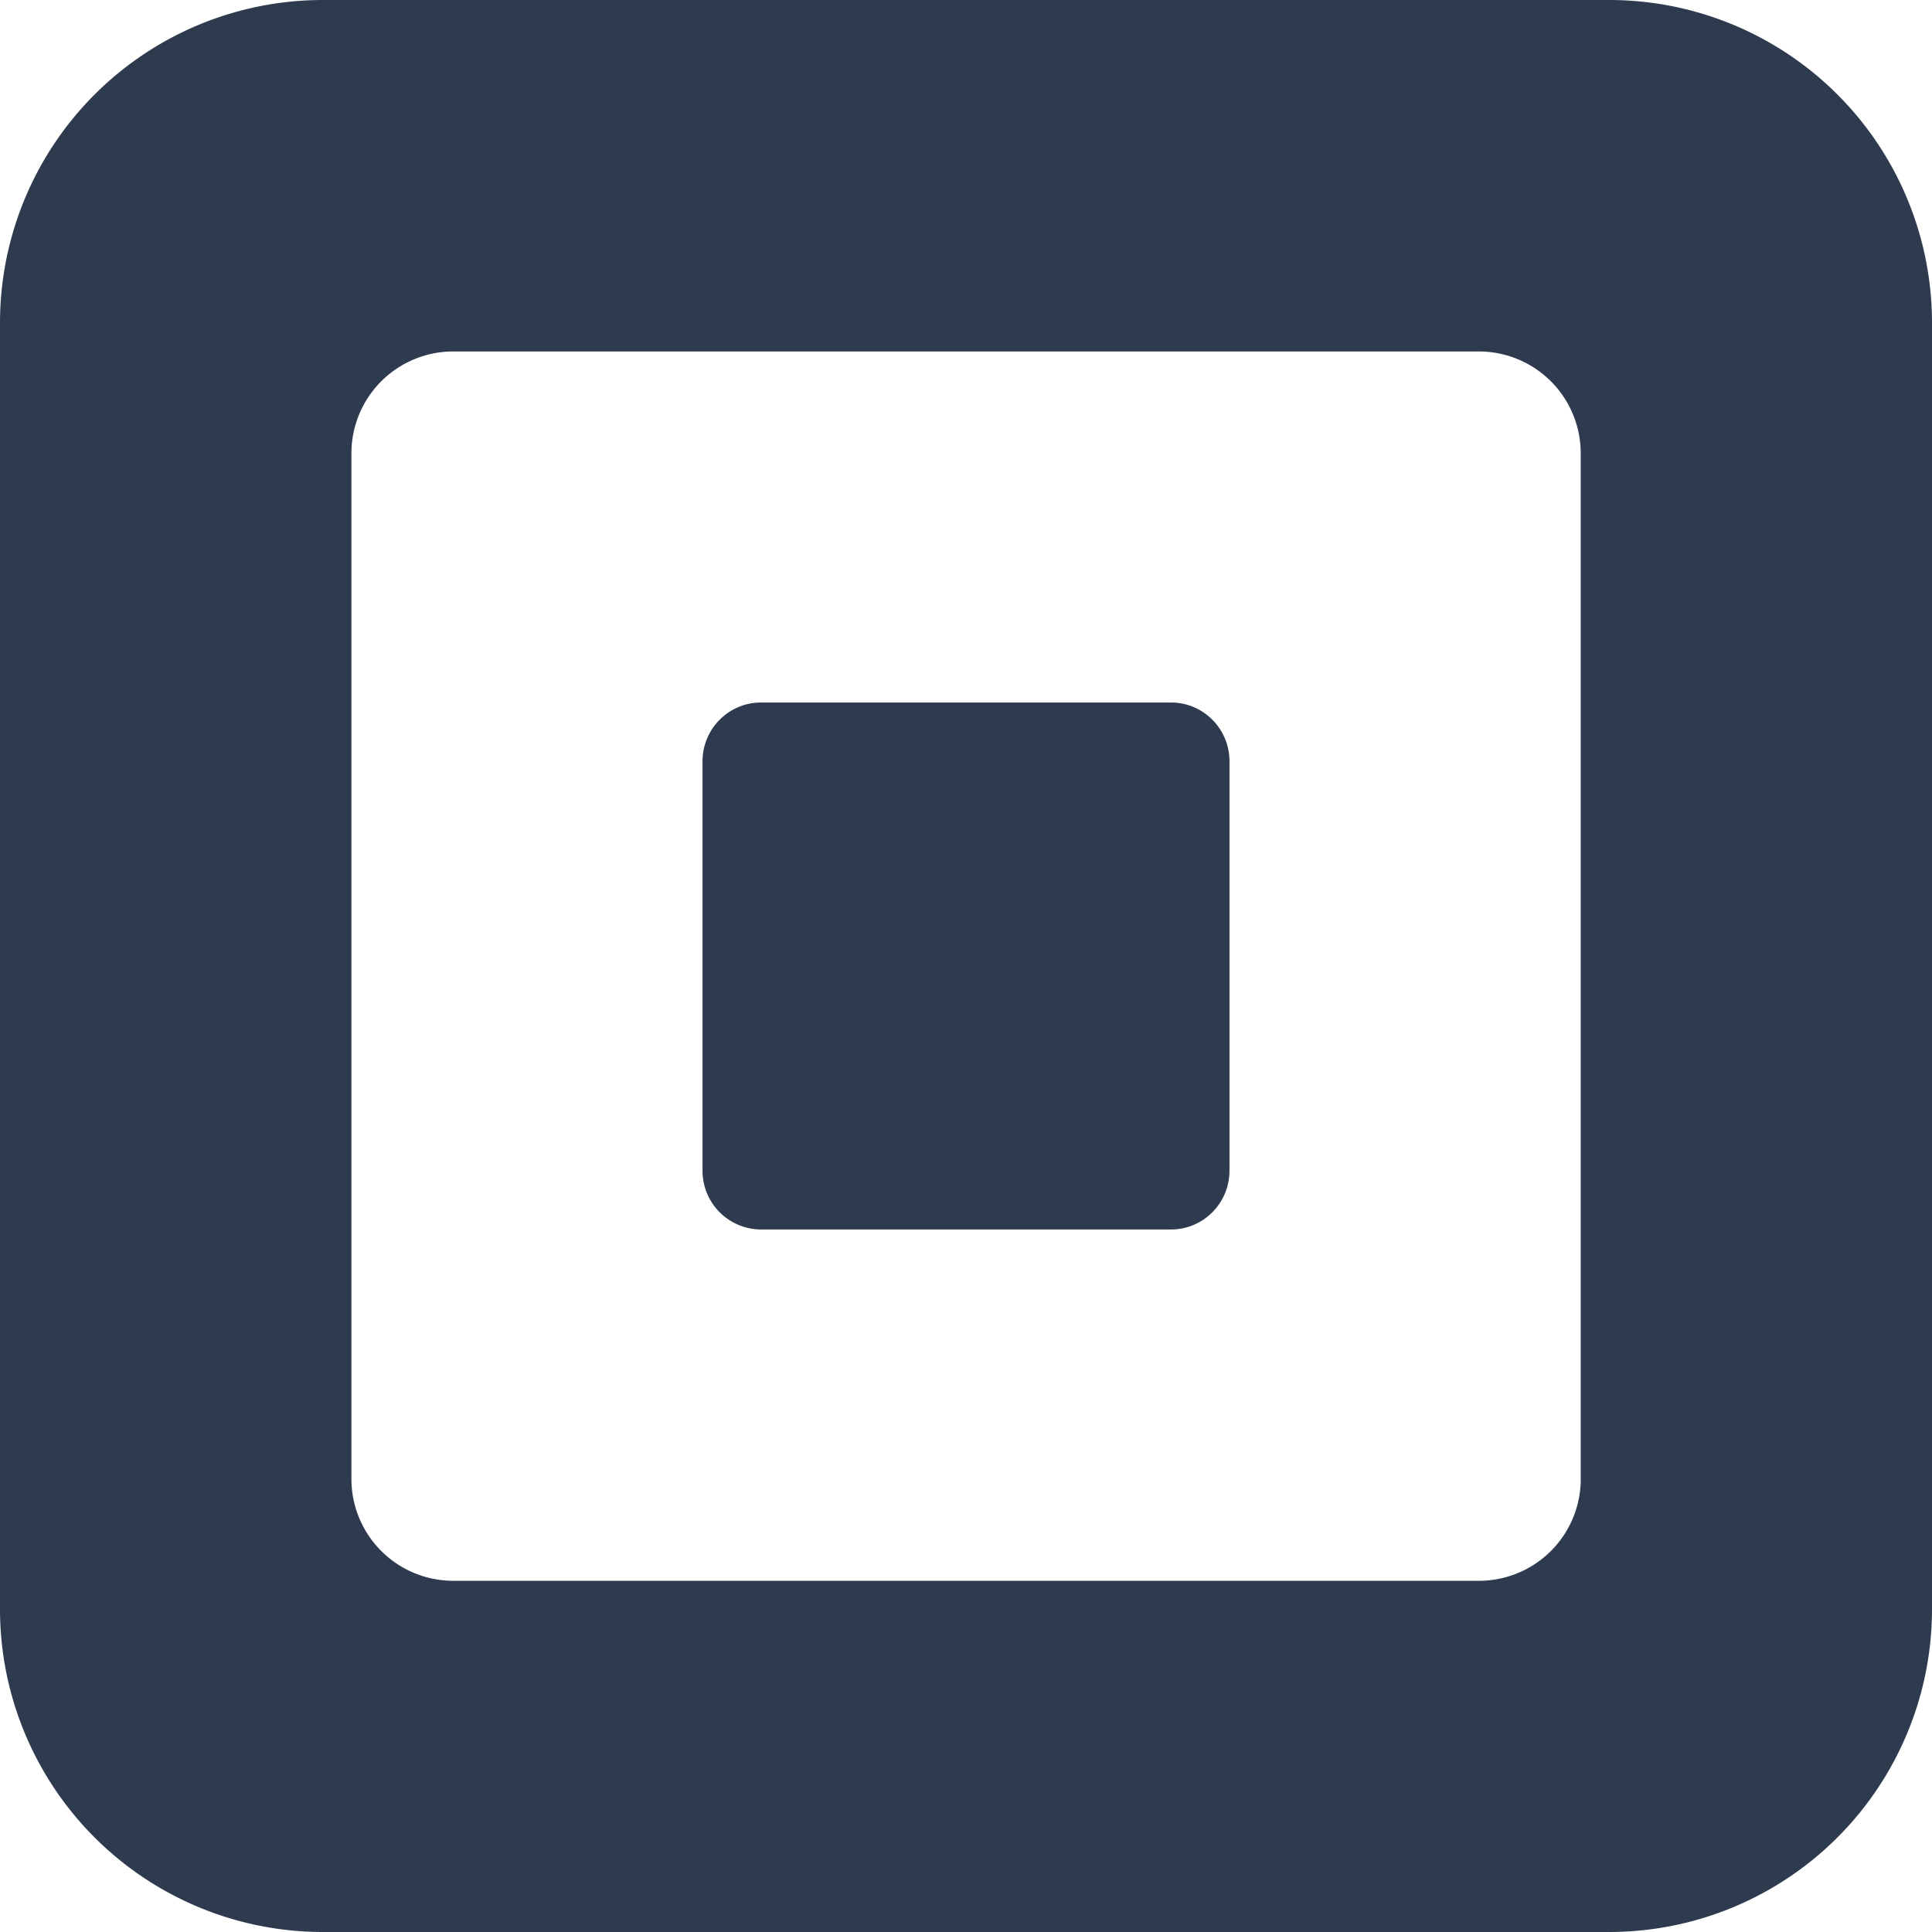
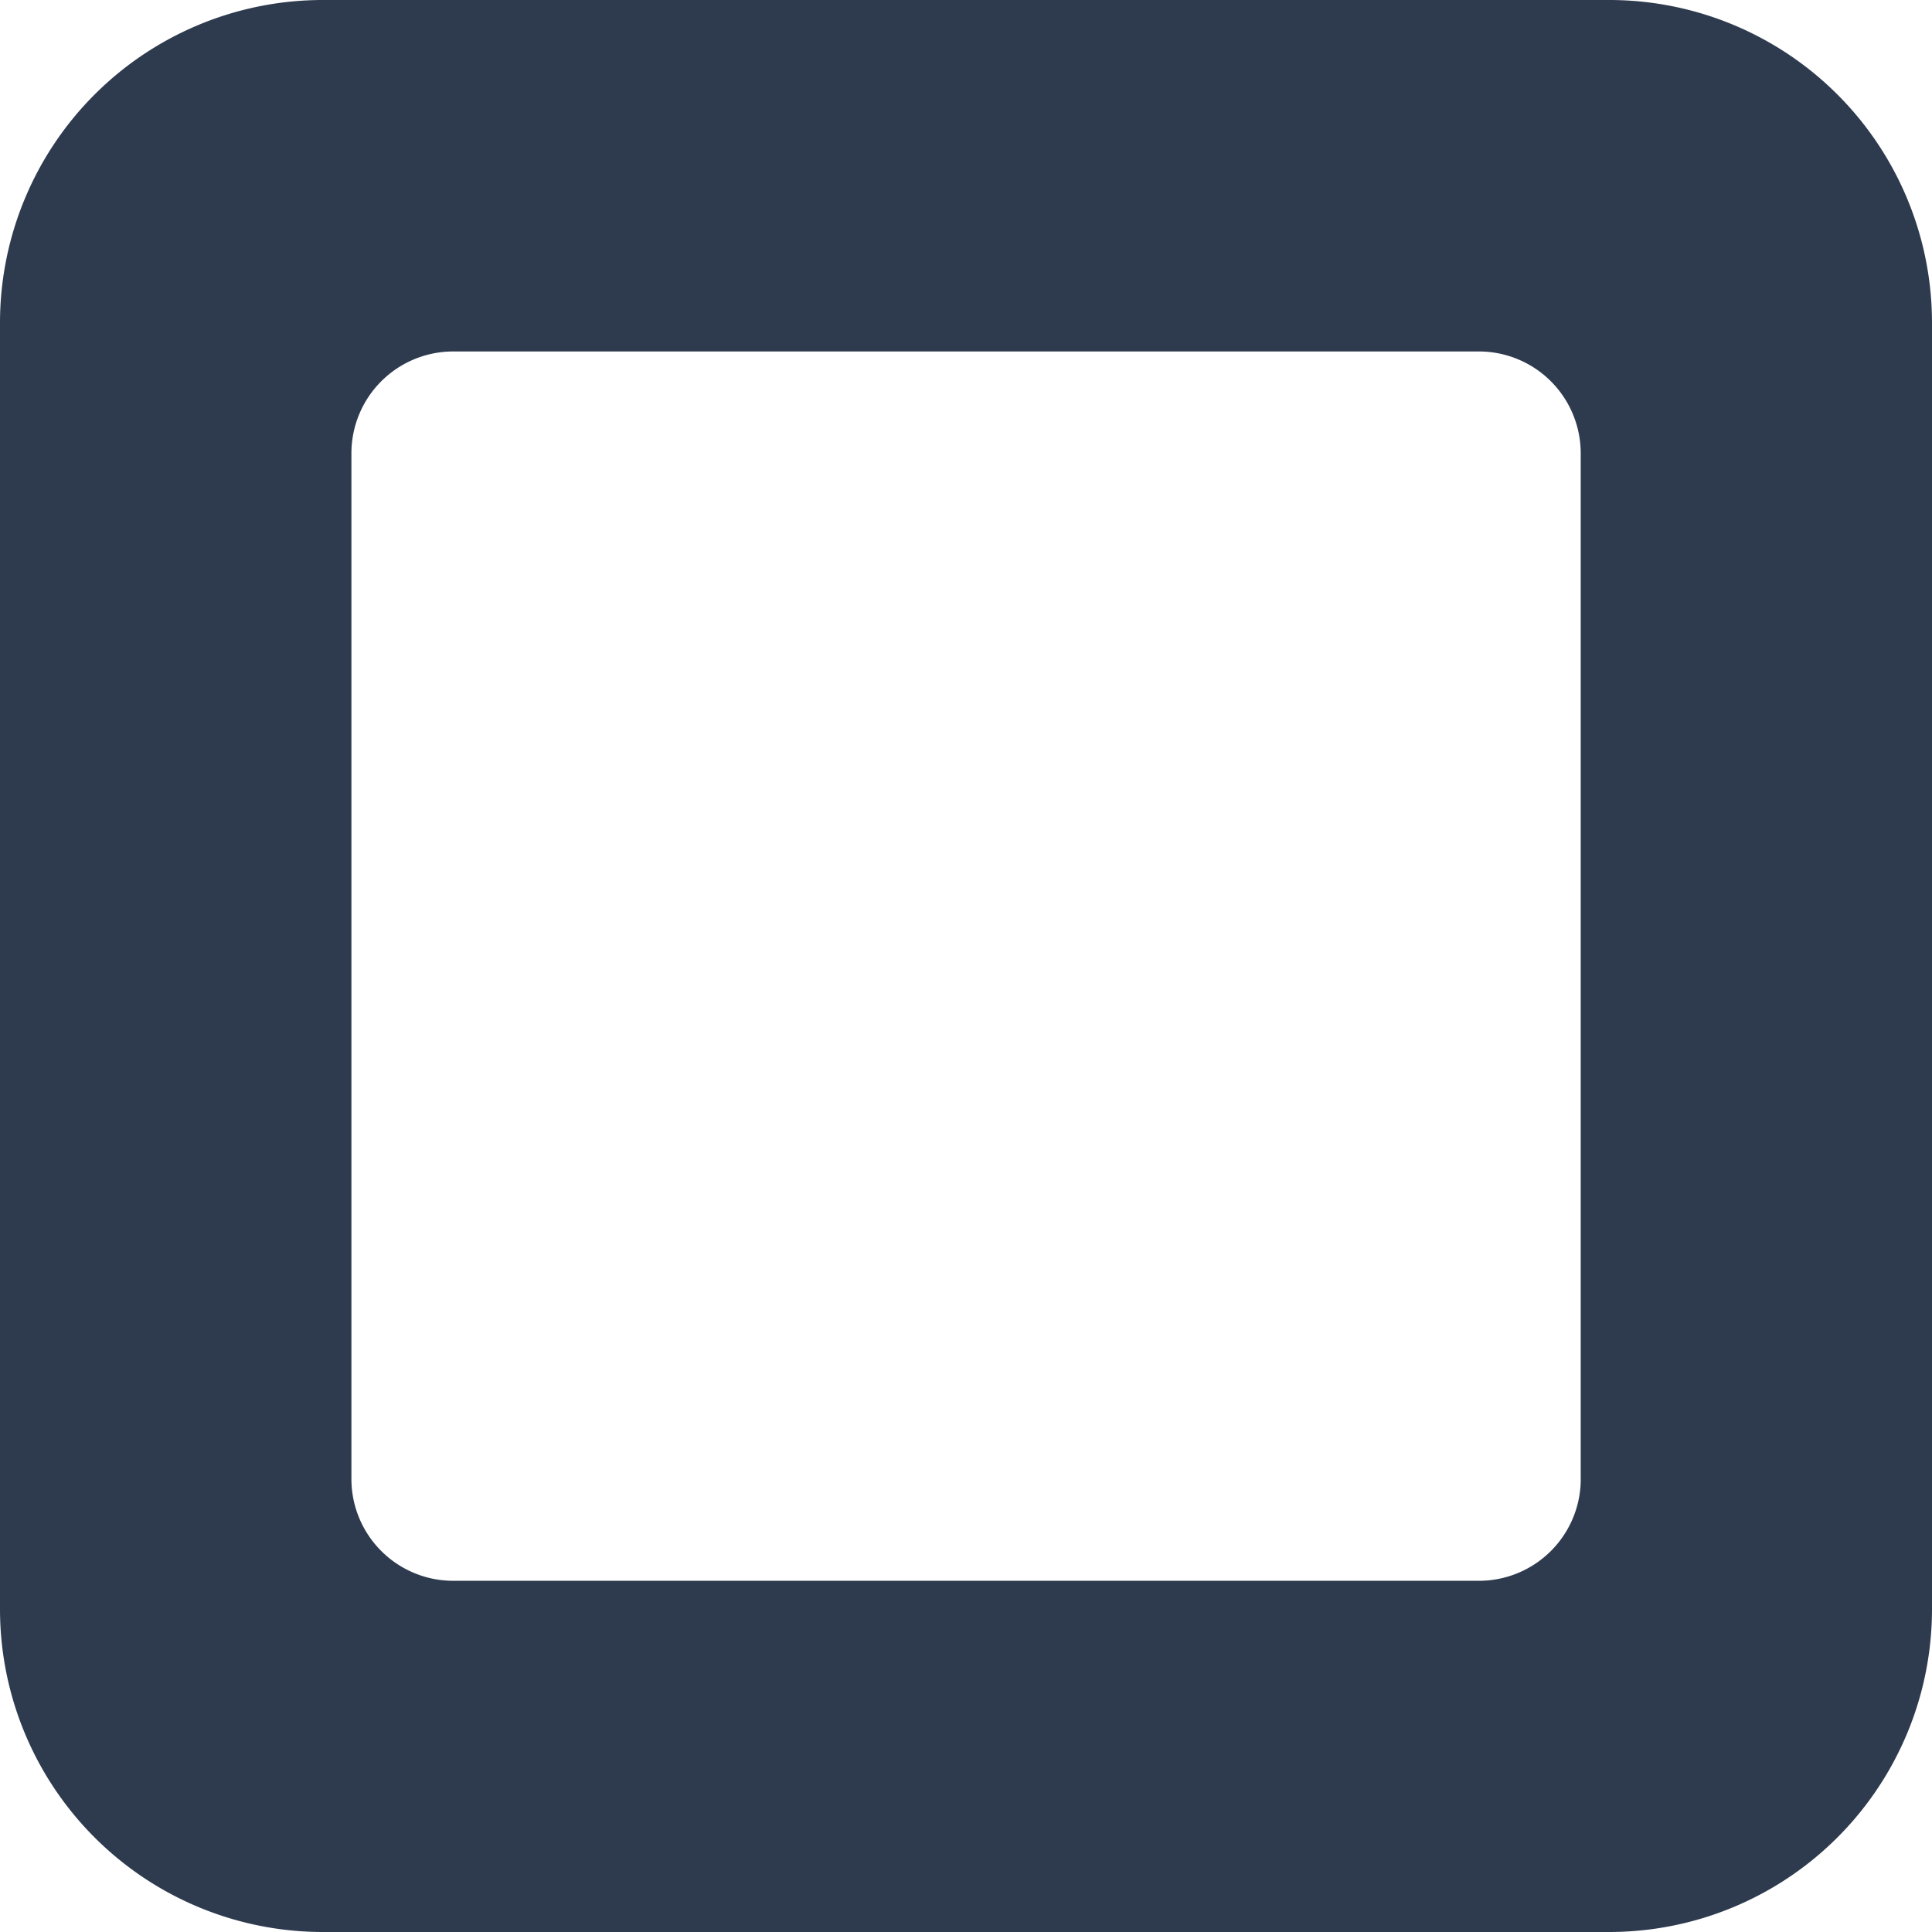
<svg xmlns="http://www.w3.org/2000/svg" width="2500" height="2500" viewBox="0 0 44.004 44.004">
  <path fill="#2E3B4E" d="M36.65 0H7.354A7.354 7.354 0 0 0 0 7.354V36.65a7.354 7.354 0 0 0 7.354 7.354H36.65a7.353 7.353 0 0 0 7.354-7.354V7.354A7.352 7.352 0 0 0 36.65 0zm-.646 33.686a2.32 2.32 0 0 1-2.32 2.319H10.325a2.32 2.32 0 0 1-2.321-2.319v-23.36a2.32 2.32 0 0 1 2.321-2.321h23.358a2.32 2.32 0 0 1 2.32 2.321v23.36z" />
-   <path fill="#2E3B4E" d="M17.333 28.003a1.336 1.336 0 0 1-1.332-1.339V17.34c0-.739.596-1.339 1.332-1.339h9.338c.738 0 1.332.6 1.332 1.339v9.324c0 .738-.594 1.339-1.332 1.339h-9.338z" />
</svg>